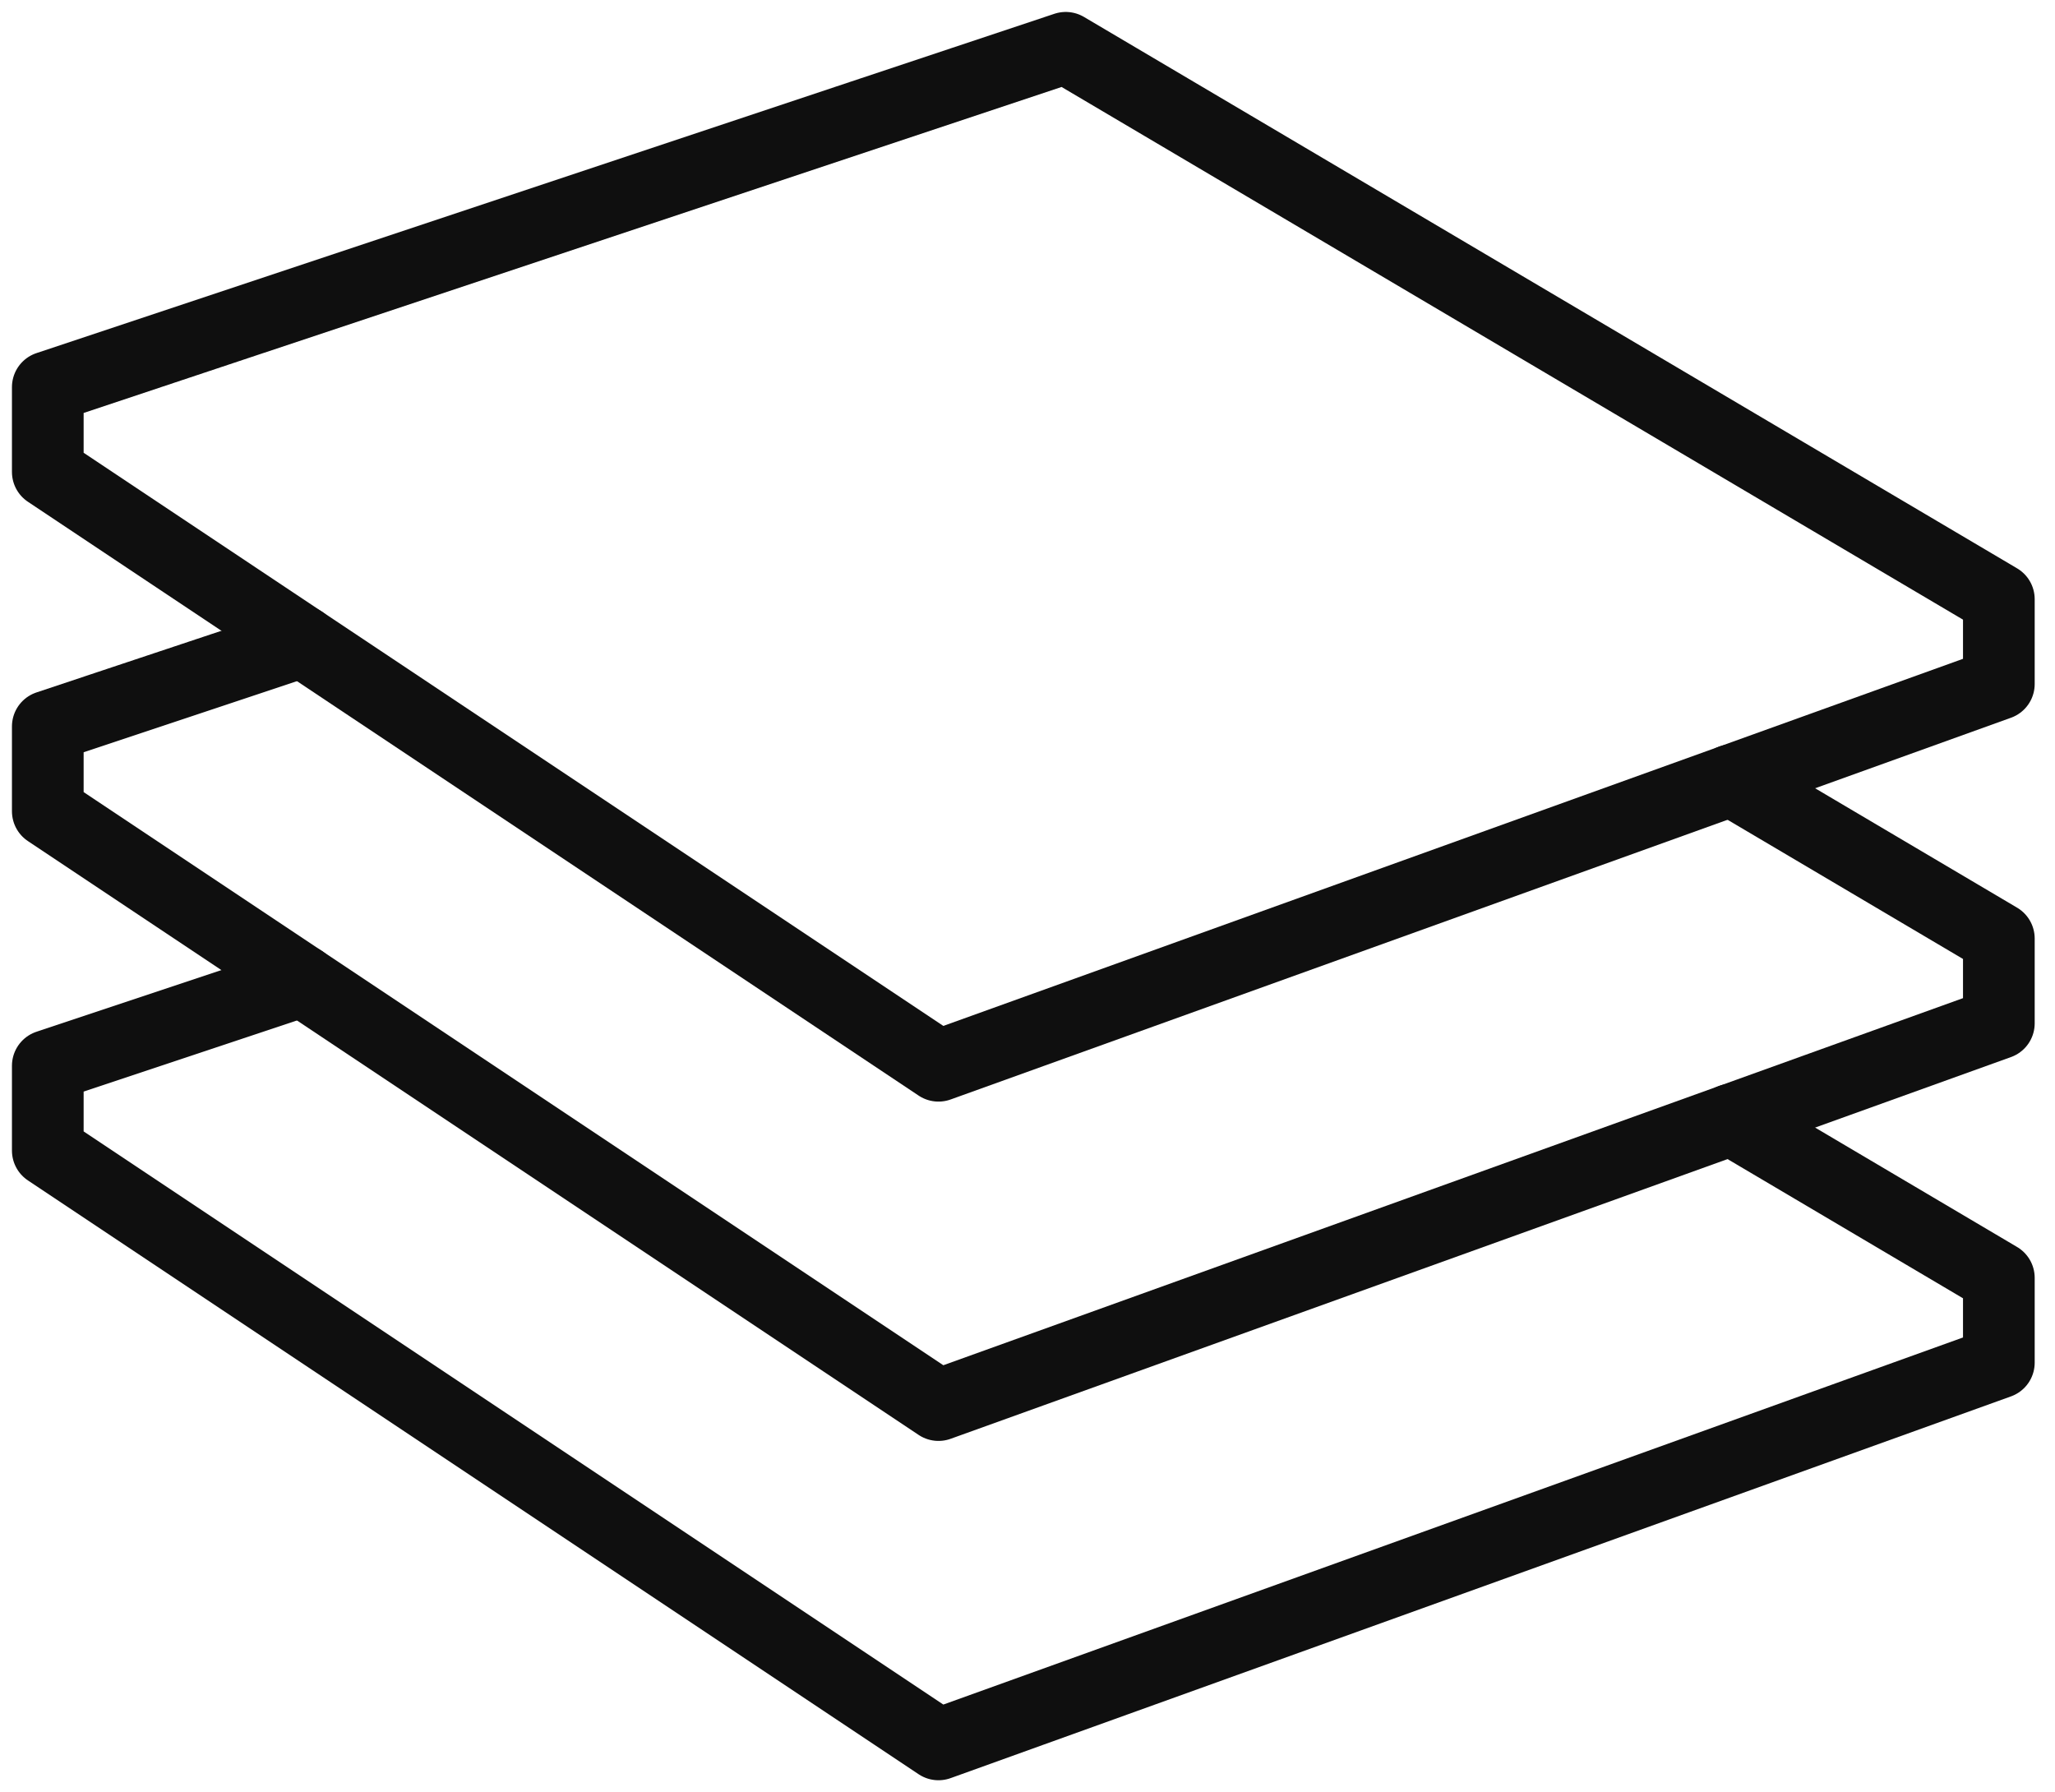
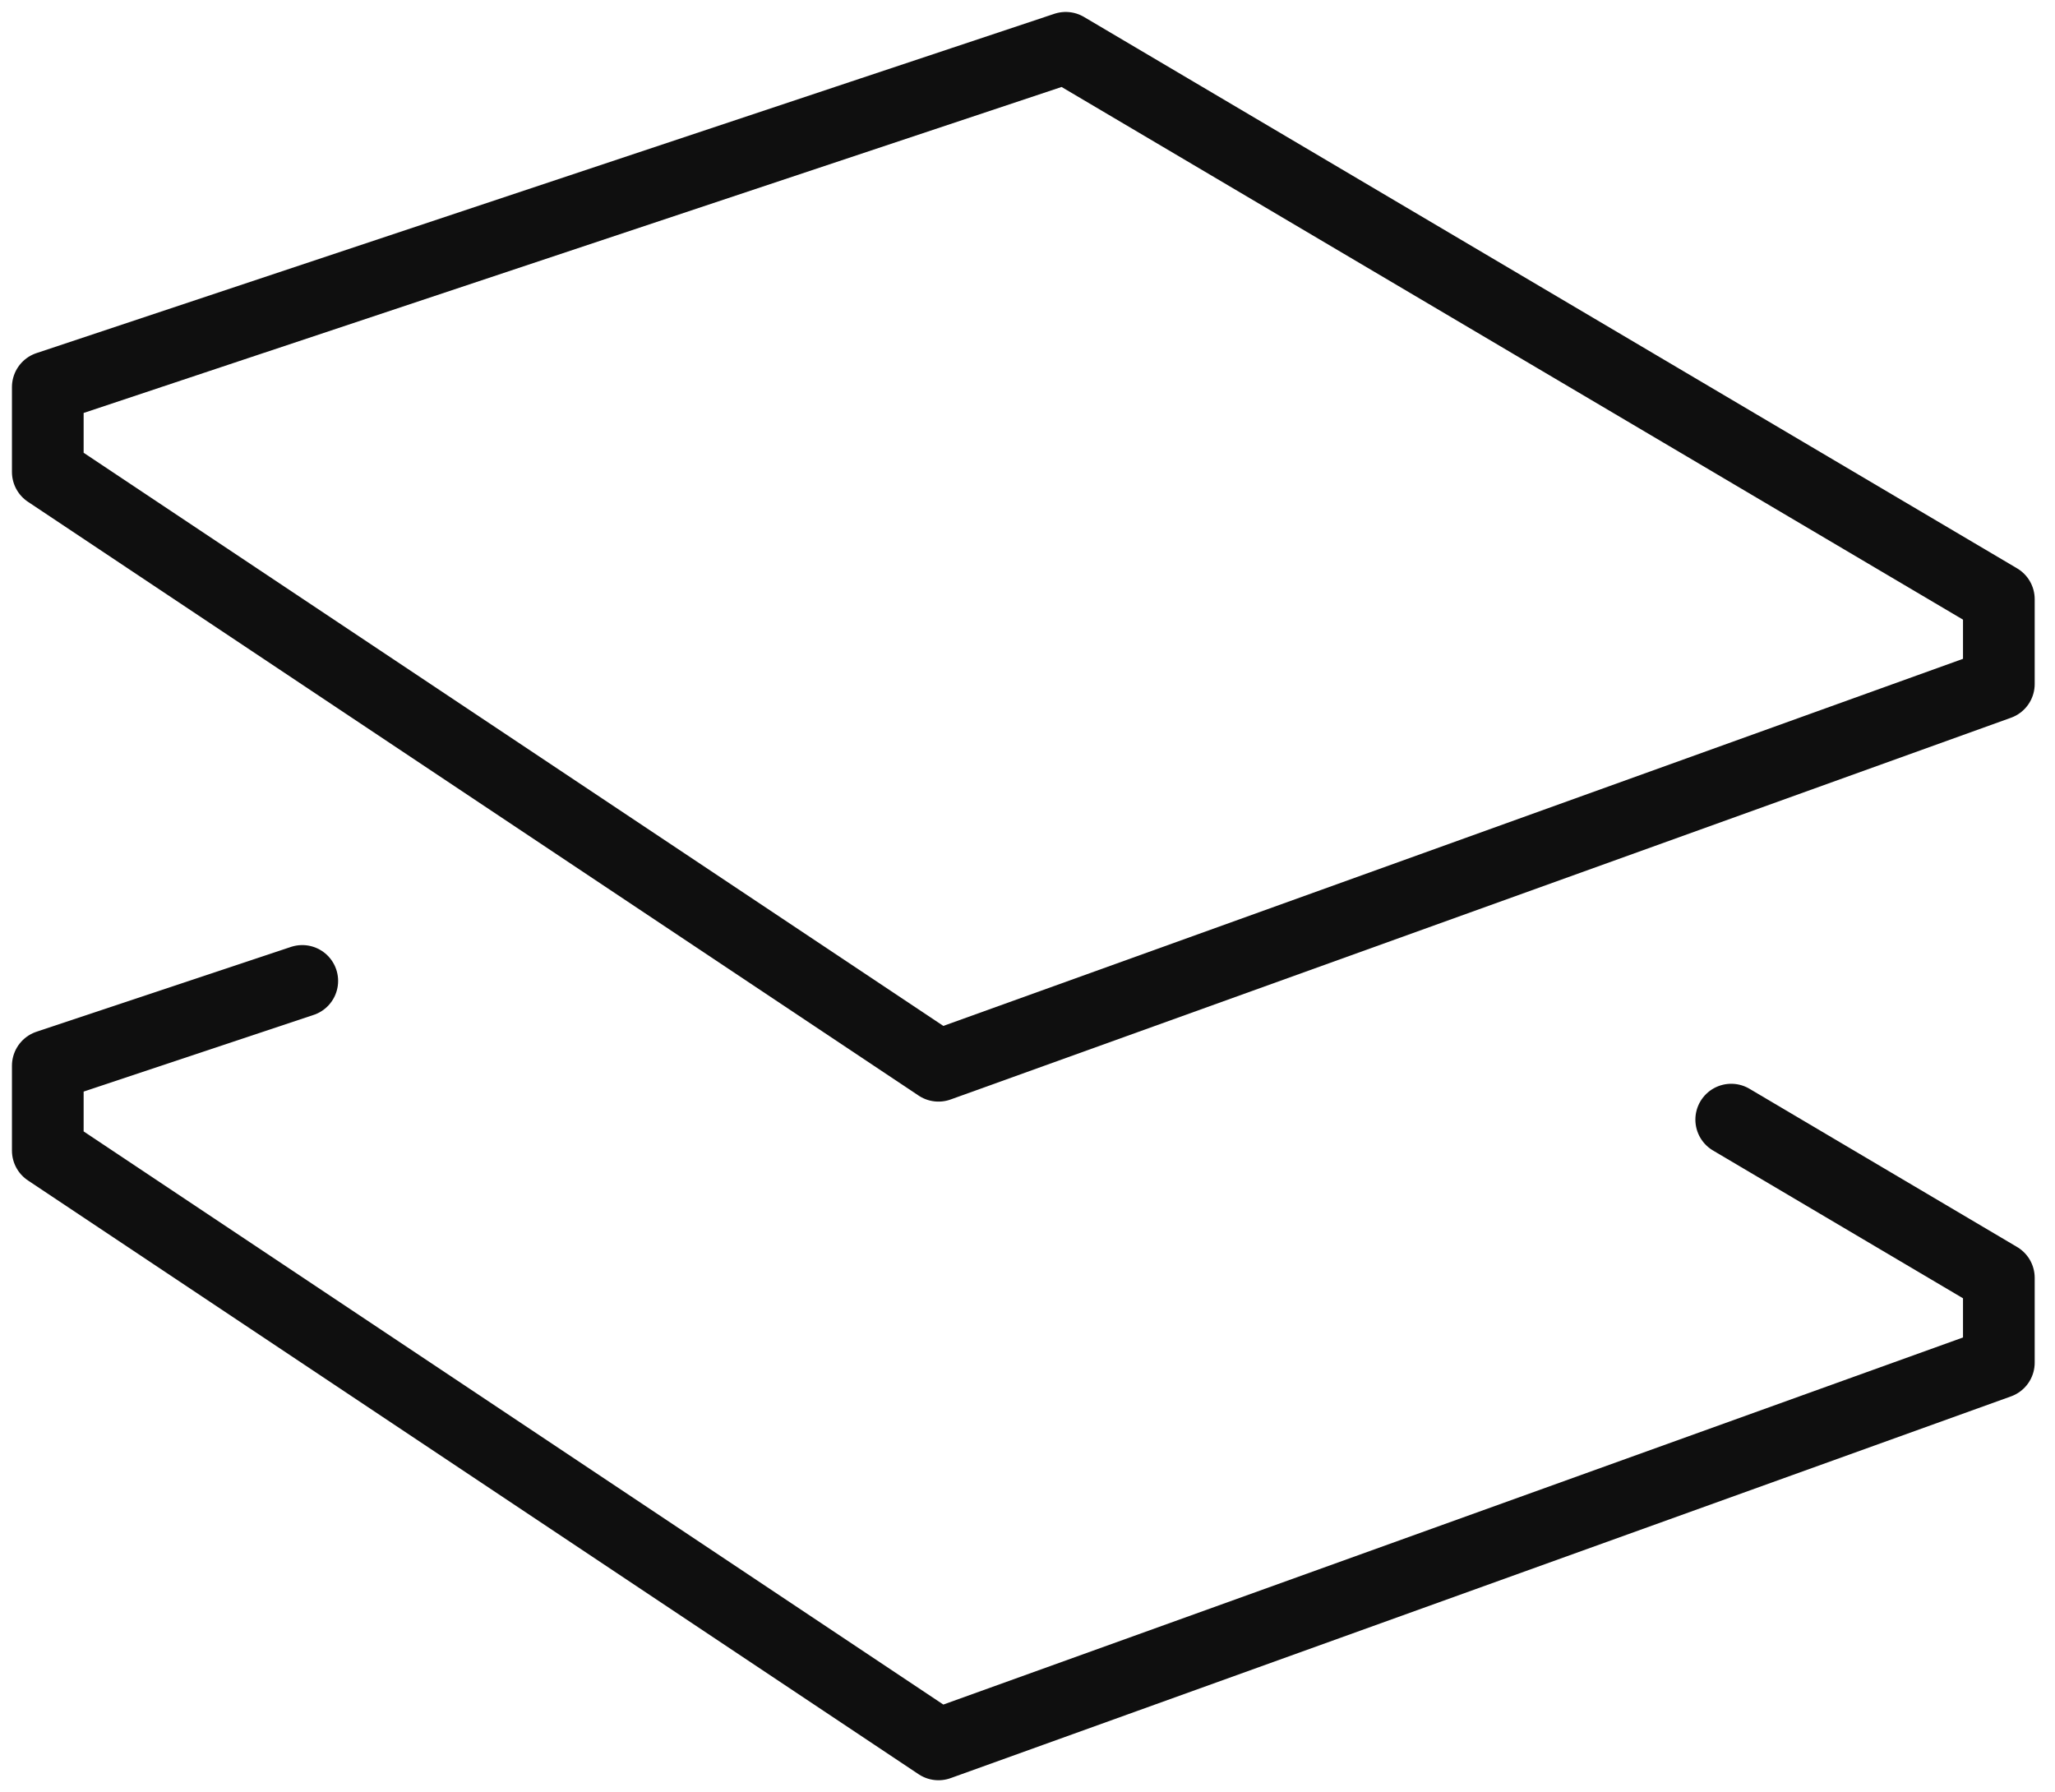
<svg xmlns="http://www.w3.org/2000/svg" width="86" height="75" viewBox="0 0 86 75" fill="none">
  <g id="Group 116">
    <path id="Vector" d="M39.275 44.6L83.65 28.625V25.075L44.6 2L2 16.2V19.75L39.275 44.6Z" stroke="#0F0F0F" stroke-width="3" stroke-linecap="round" stroke-linejoin="round" />
-     <path id="Vector_2" d="M12.65 26.85L2 30.4V33.95L39.275 58.8L83.65 42.825V39.275L72.45 32.654" stroke="#0F0F0F" stroke-width="3" stroke-linecap="round" stroke-linejoin="round" />
    <path id="Vector_3" d="M12.65 41.05L2 44.6V48.15L39.275 73L83.65 57.025V53.475L72.45 46.854" stroke="#0F0F0F" stroke-width="3" stroke-linecap="round" stroke-linejoin="round" />
  </g>
</svg>